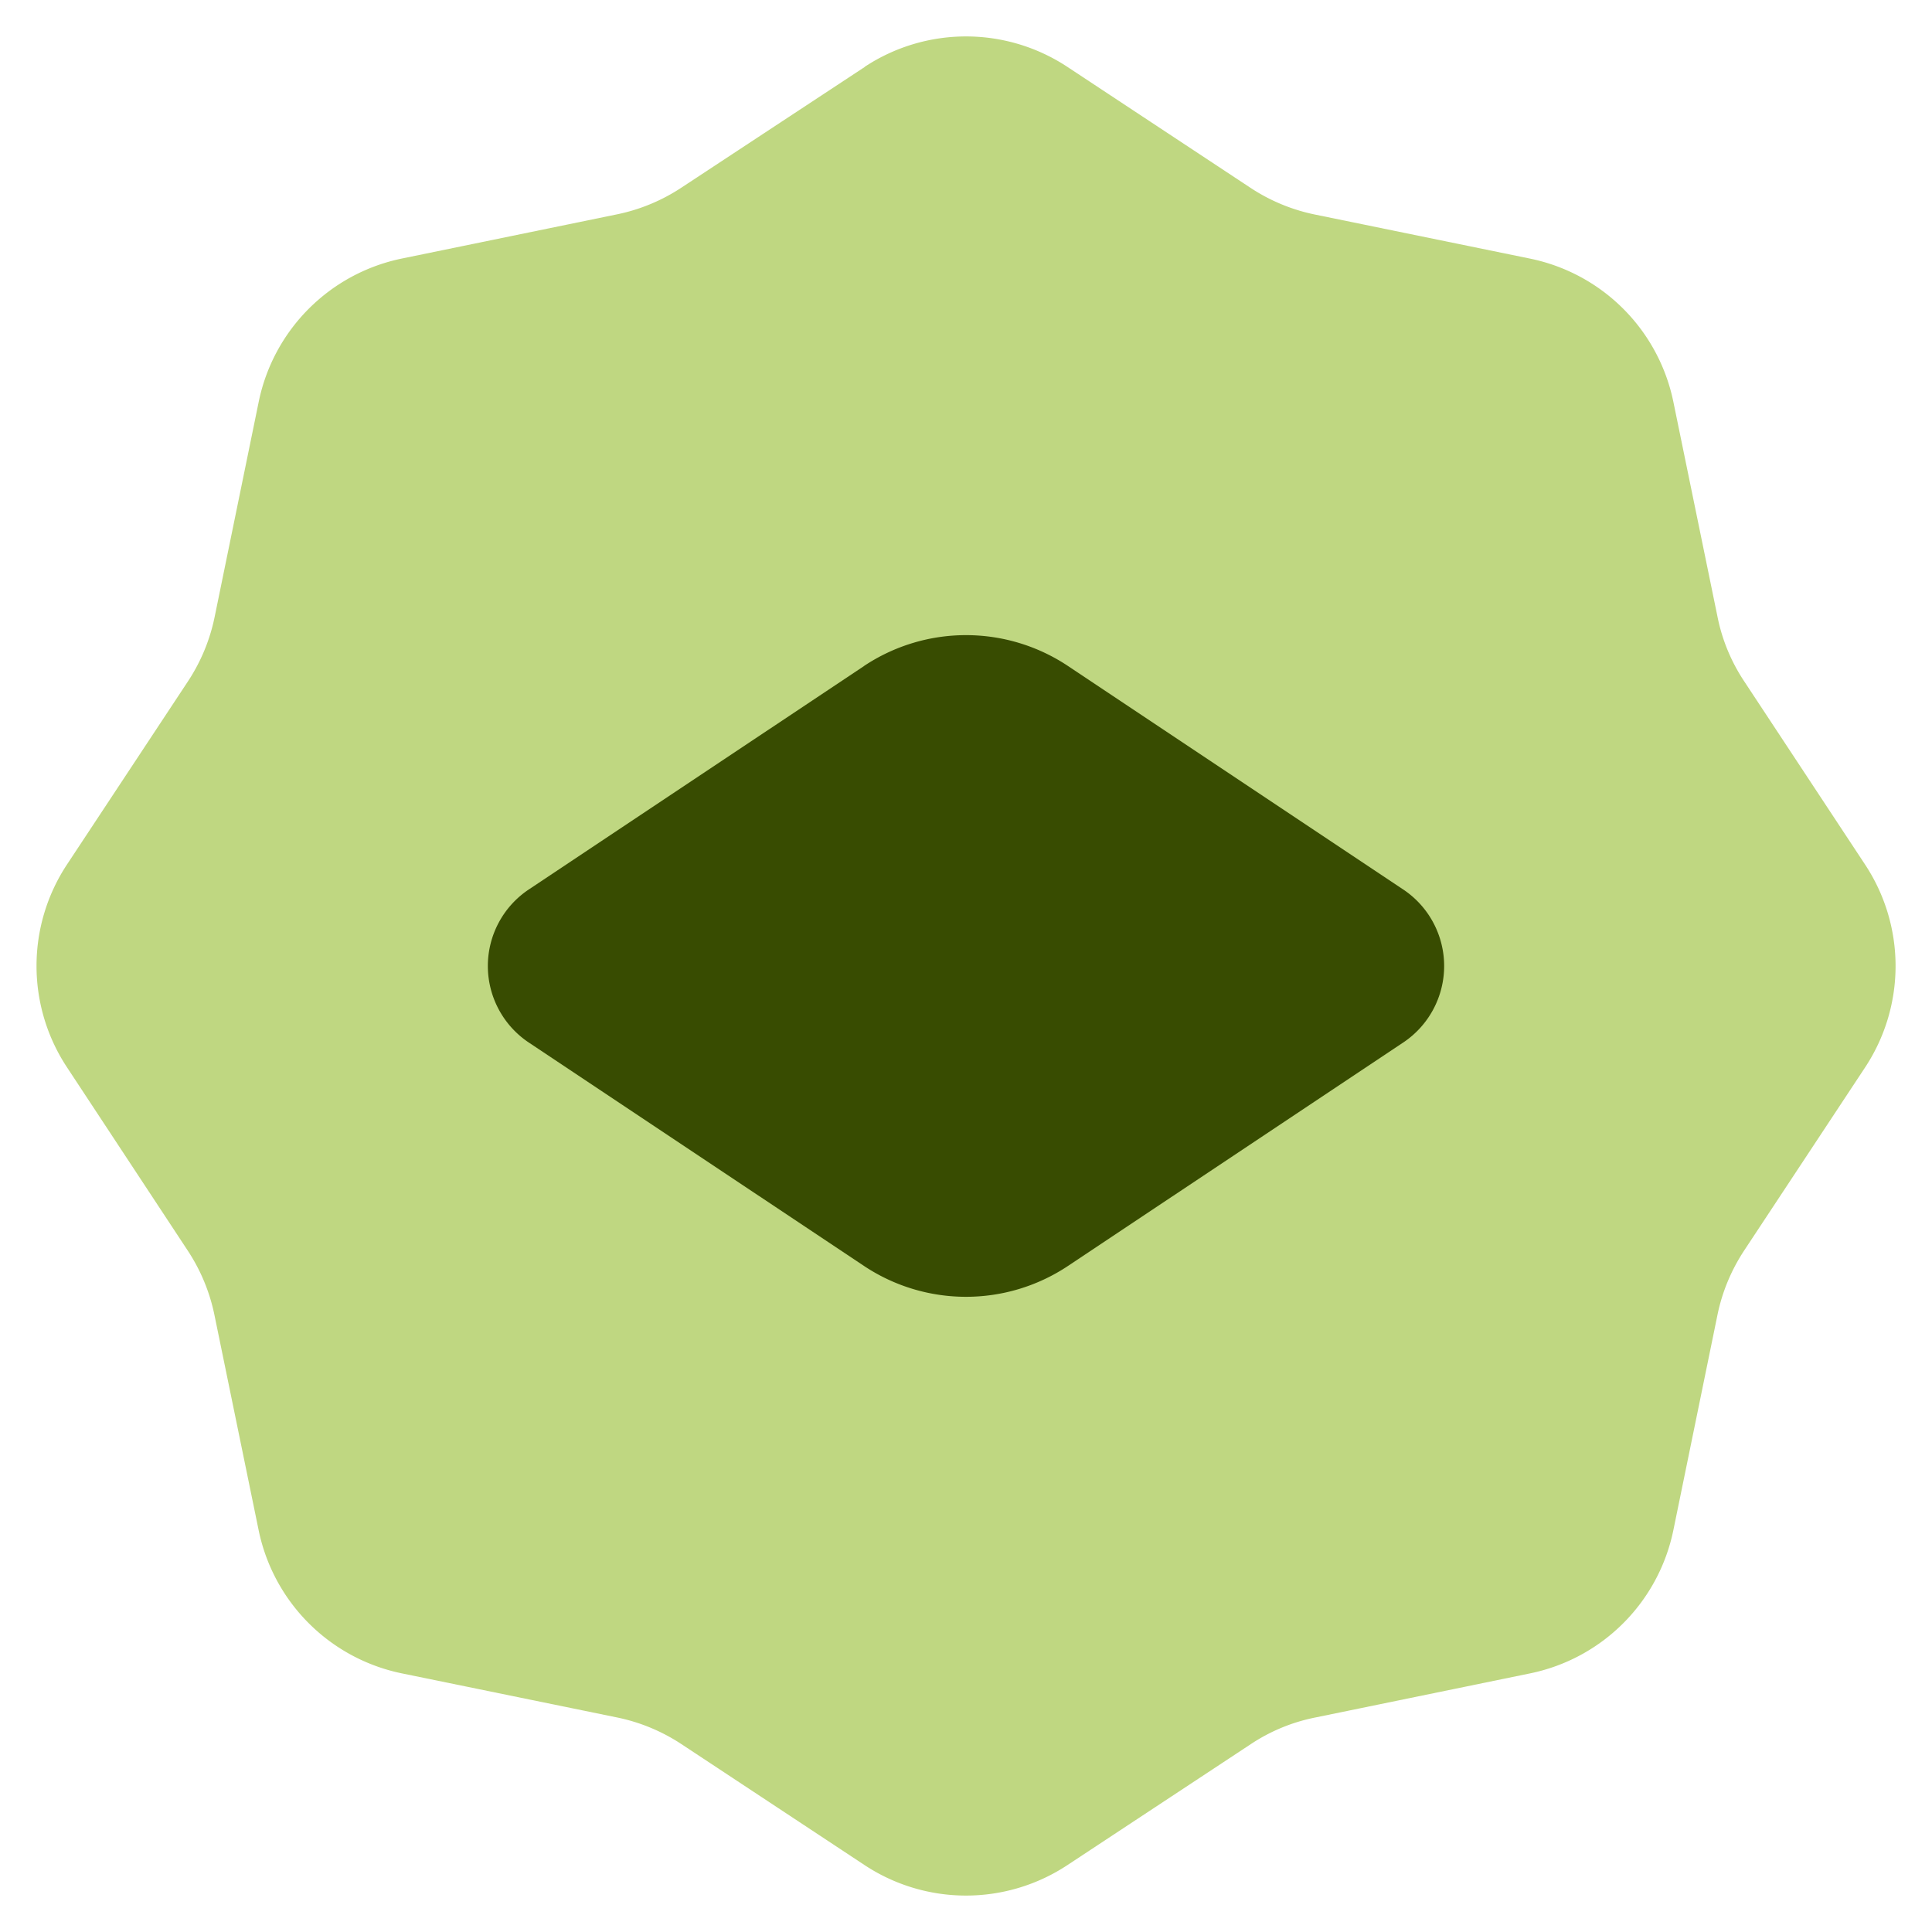
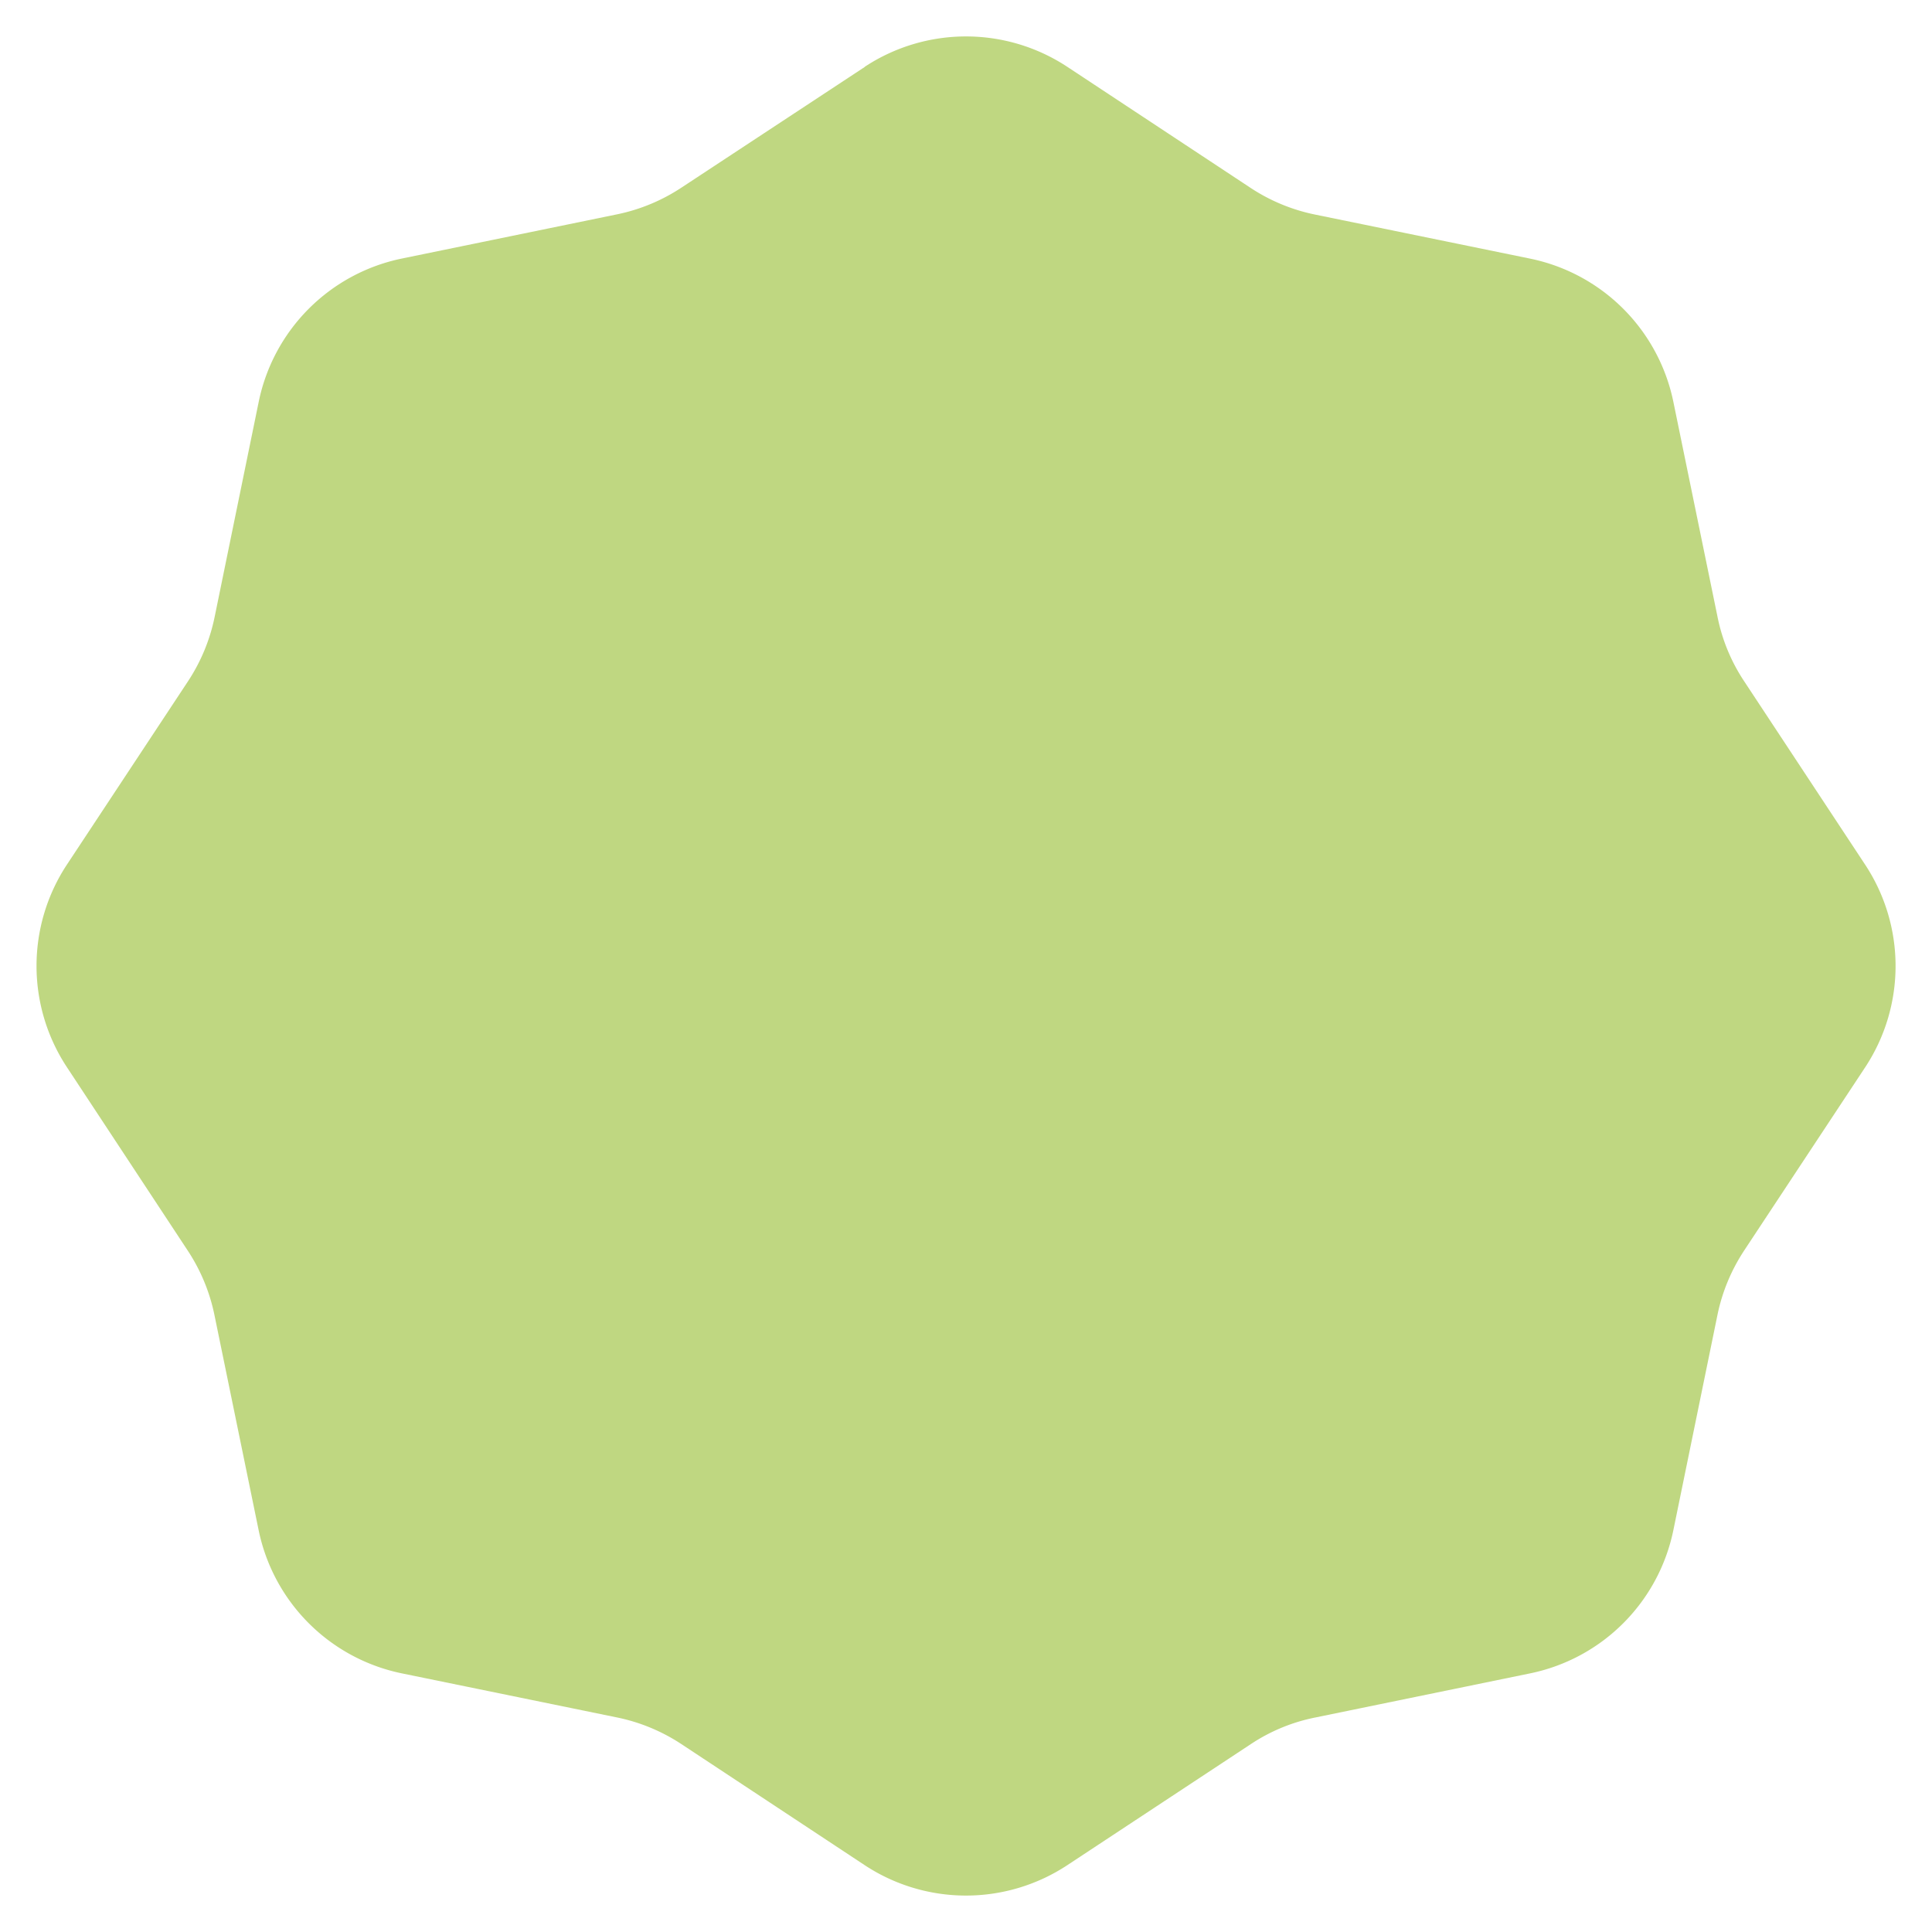
<svg xmlns="http://www.w3.org/2000/svg" fill="none" viewBox="0 0 21 21">
  <path fill="#BFD781" d="M9.398.727a2 2 0 0 1 2.204 0l1.991 1.315a2 2 0 0 0 .7.29l2.338.479a2 2 0 0 1 1.558 1.558l.48 2.337c.05.25.149.488.29.7l1.314 1.992a2 2 0 0 1 0 2.204l-1.315 1.991c-.14.213-.239.45-.29.7l-.479 2.338a2 2 0 0 1-1.558 1.558l-2.337.48c-.25.05-.488.149-.7.29l-1.992 1.314a2 2 0 0 1-2.204 0l-1.991-1.315a1.999 1.999 0 0 0-.7-.29l-2.338-.479a2 2 0 0 1-1.558-1.558l-.48-2.337a2 2 0 0 0-.29-.7L.728 11.601a2 2 0 0 1 0-2.204l1.315-1.991a2 2 0 0 0 .29-.7l.479-2.338A2 2 0 0 1 4.369 2.81l2.337-.48a2 2 0 0 0 .7-.29L9.399.728Z" />
-   <path fill="#384C01" d="M9.39 7.24a2 2 0 0 1 2.22 0l3.642 2.428a1 1 0 0 1 0 1.664l-3.643 2.428a2 2 0 0 1-2.218 0l-3.643-2.428a1 1 0 0 1 0-1.664L9.391 7.24Z" />
</svg>